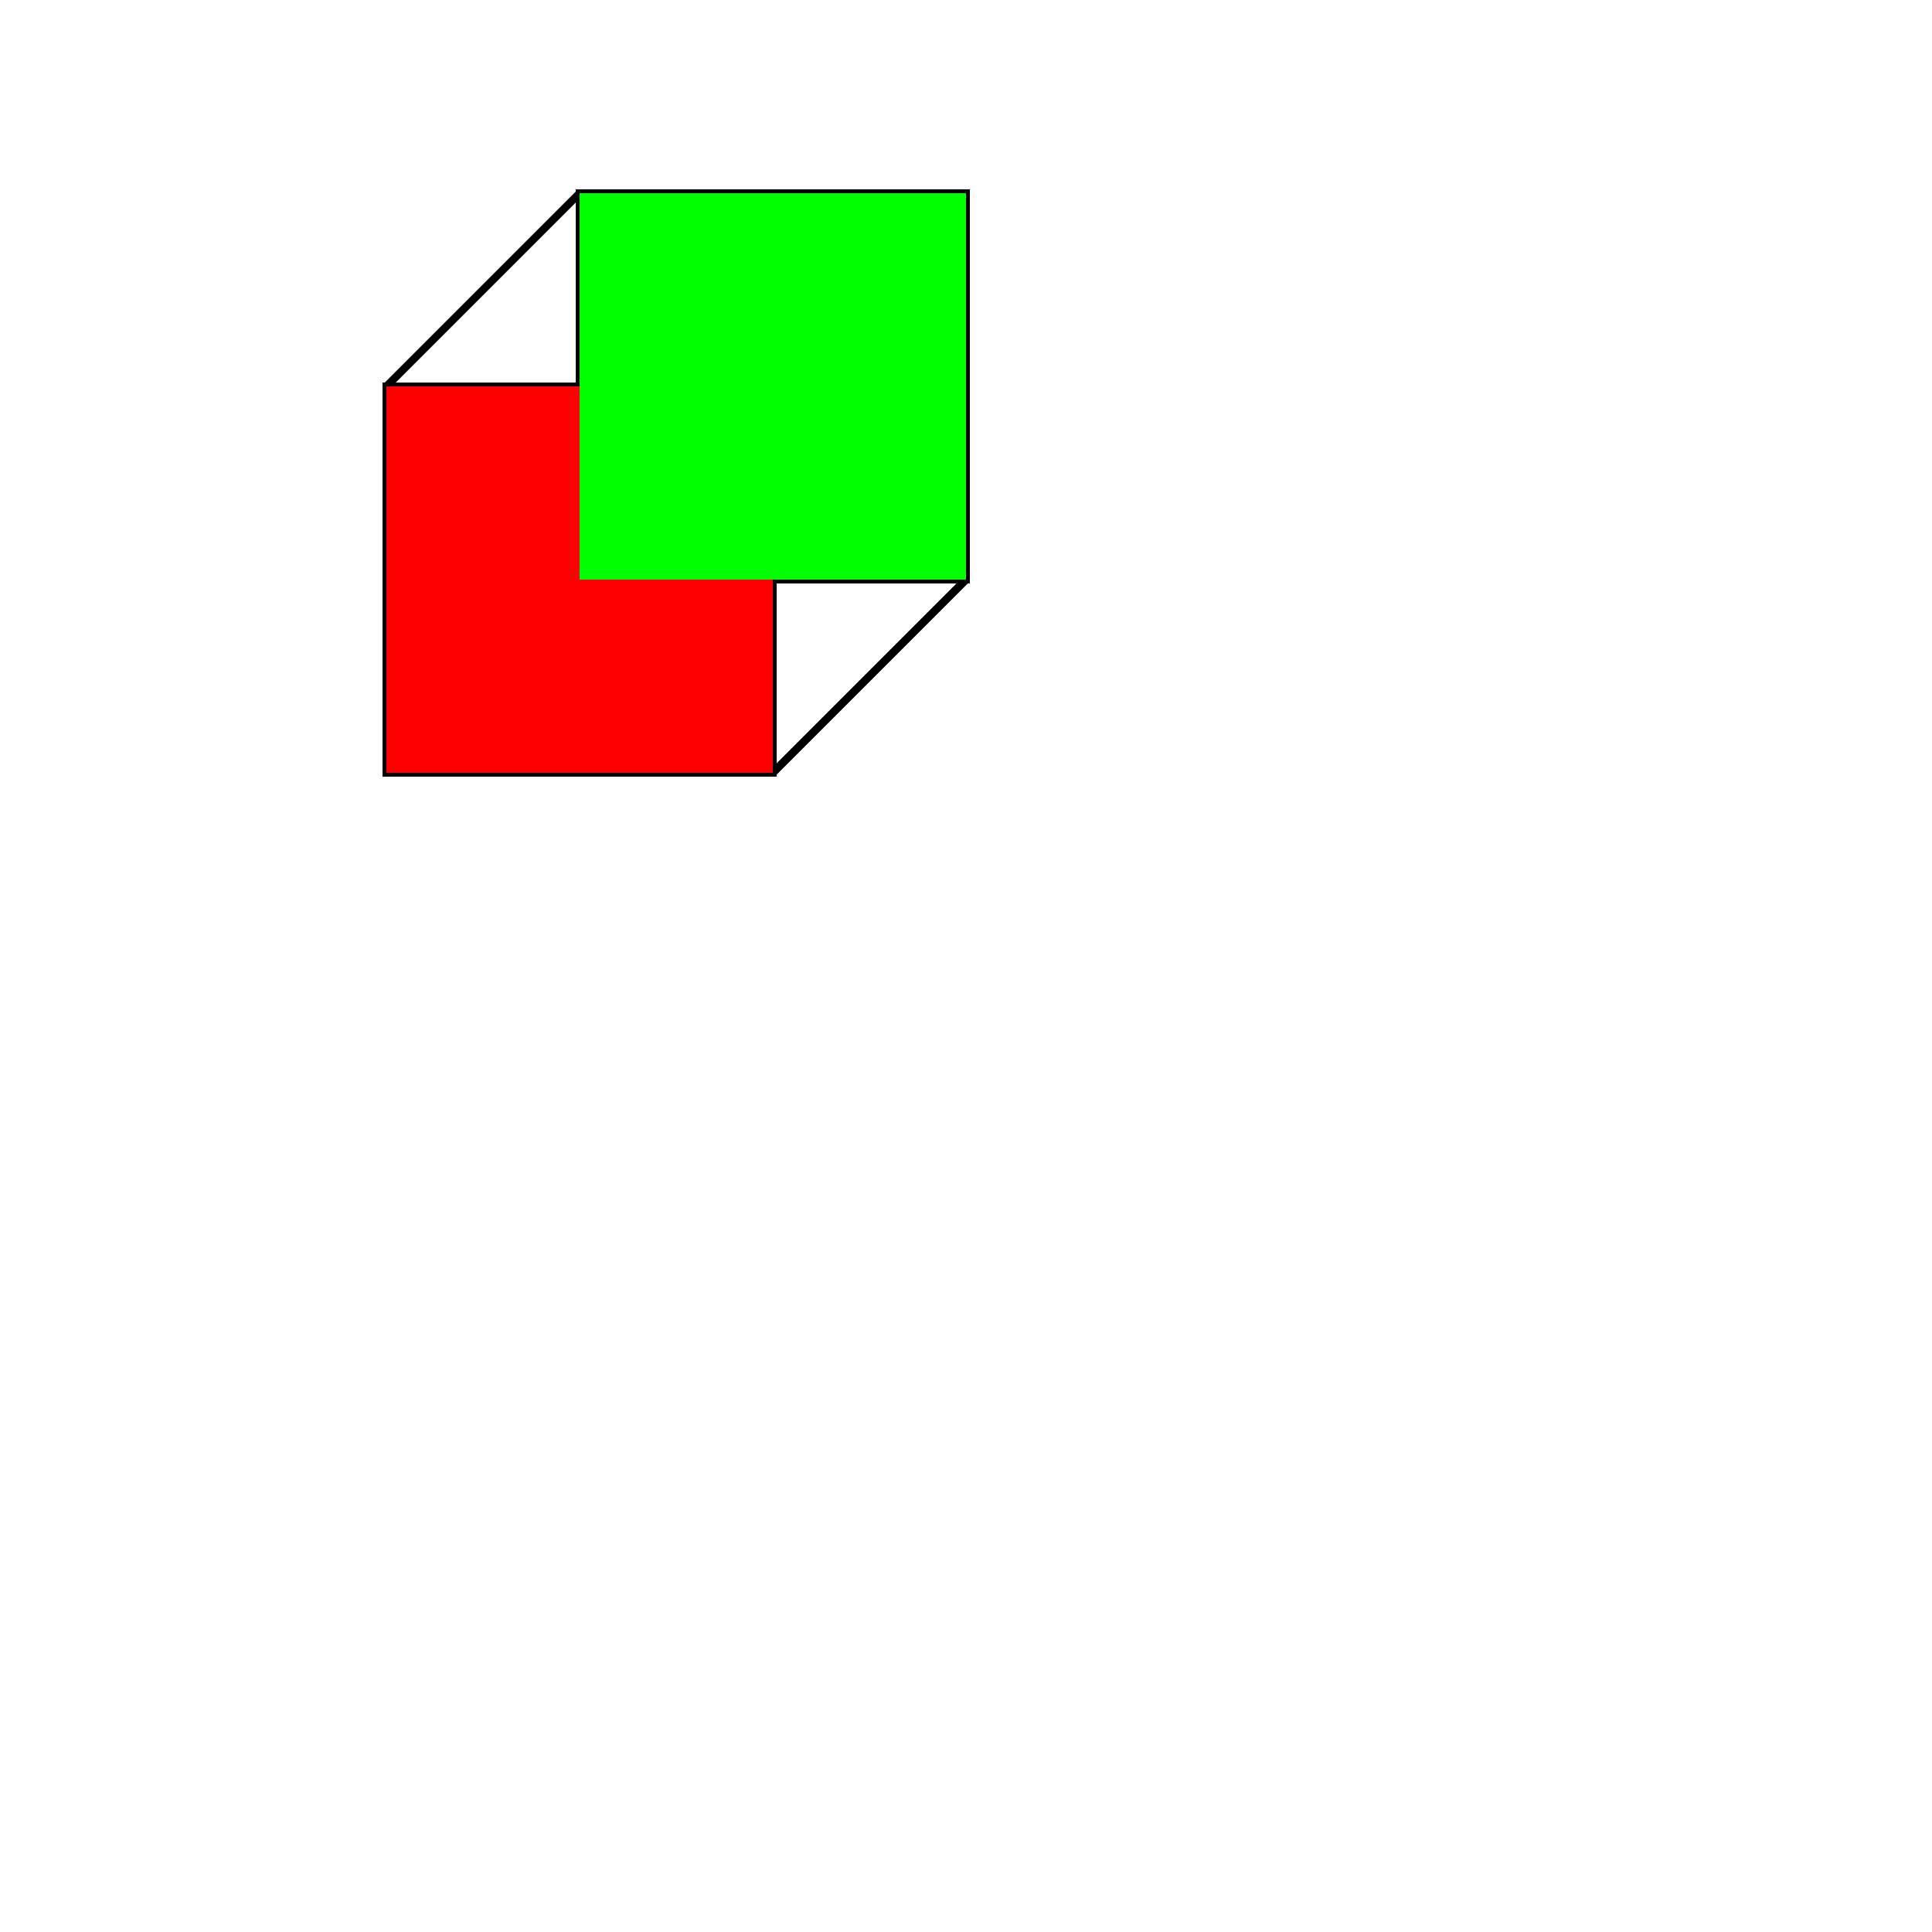
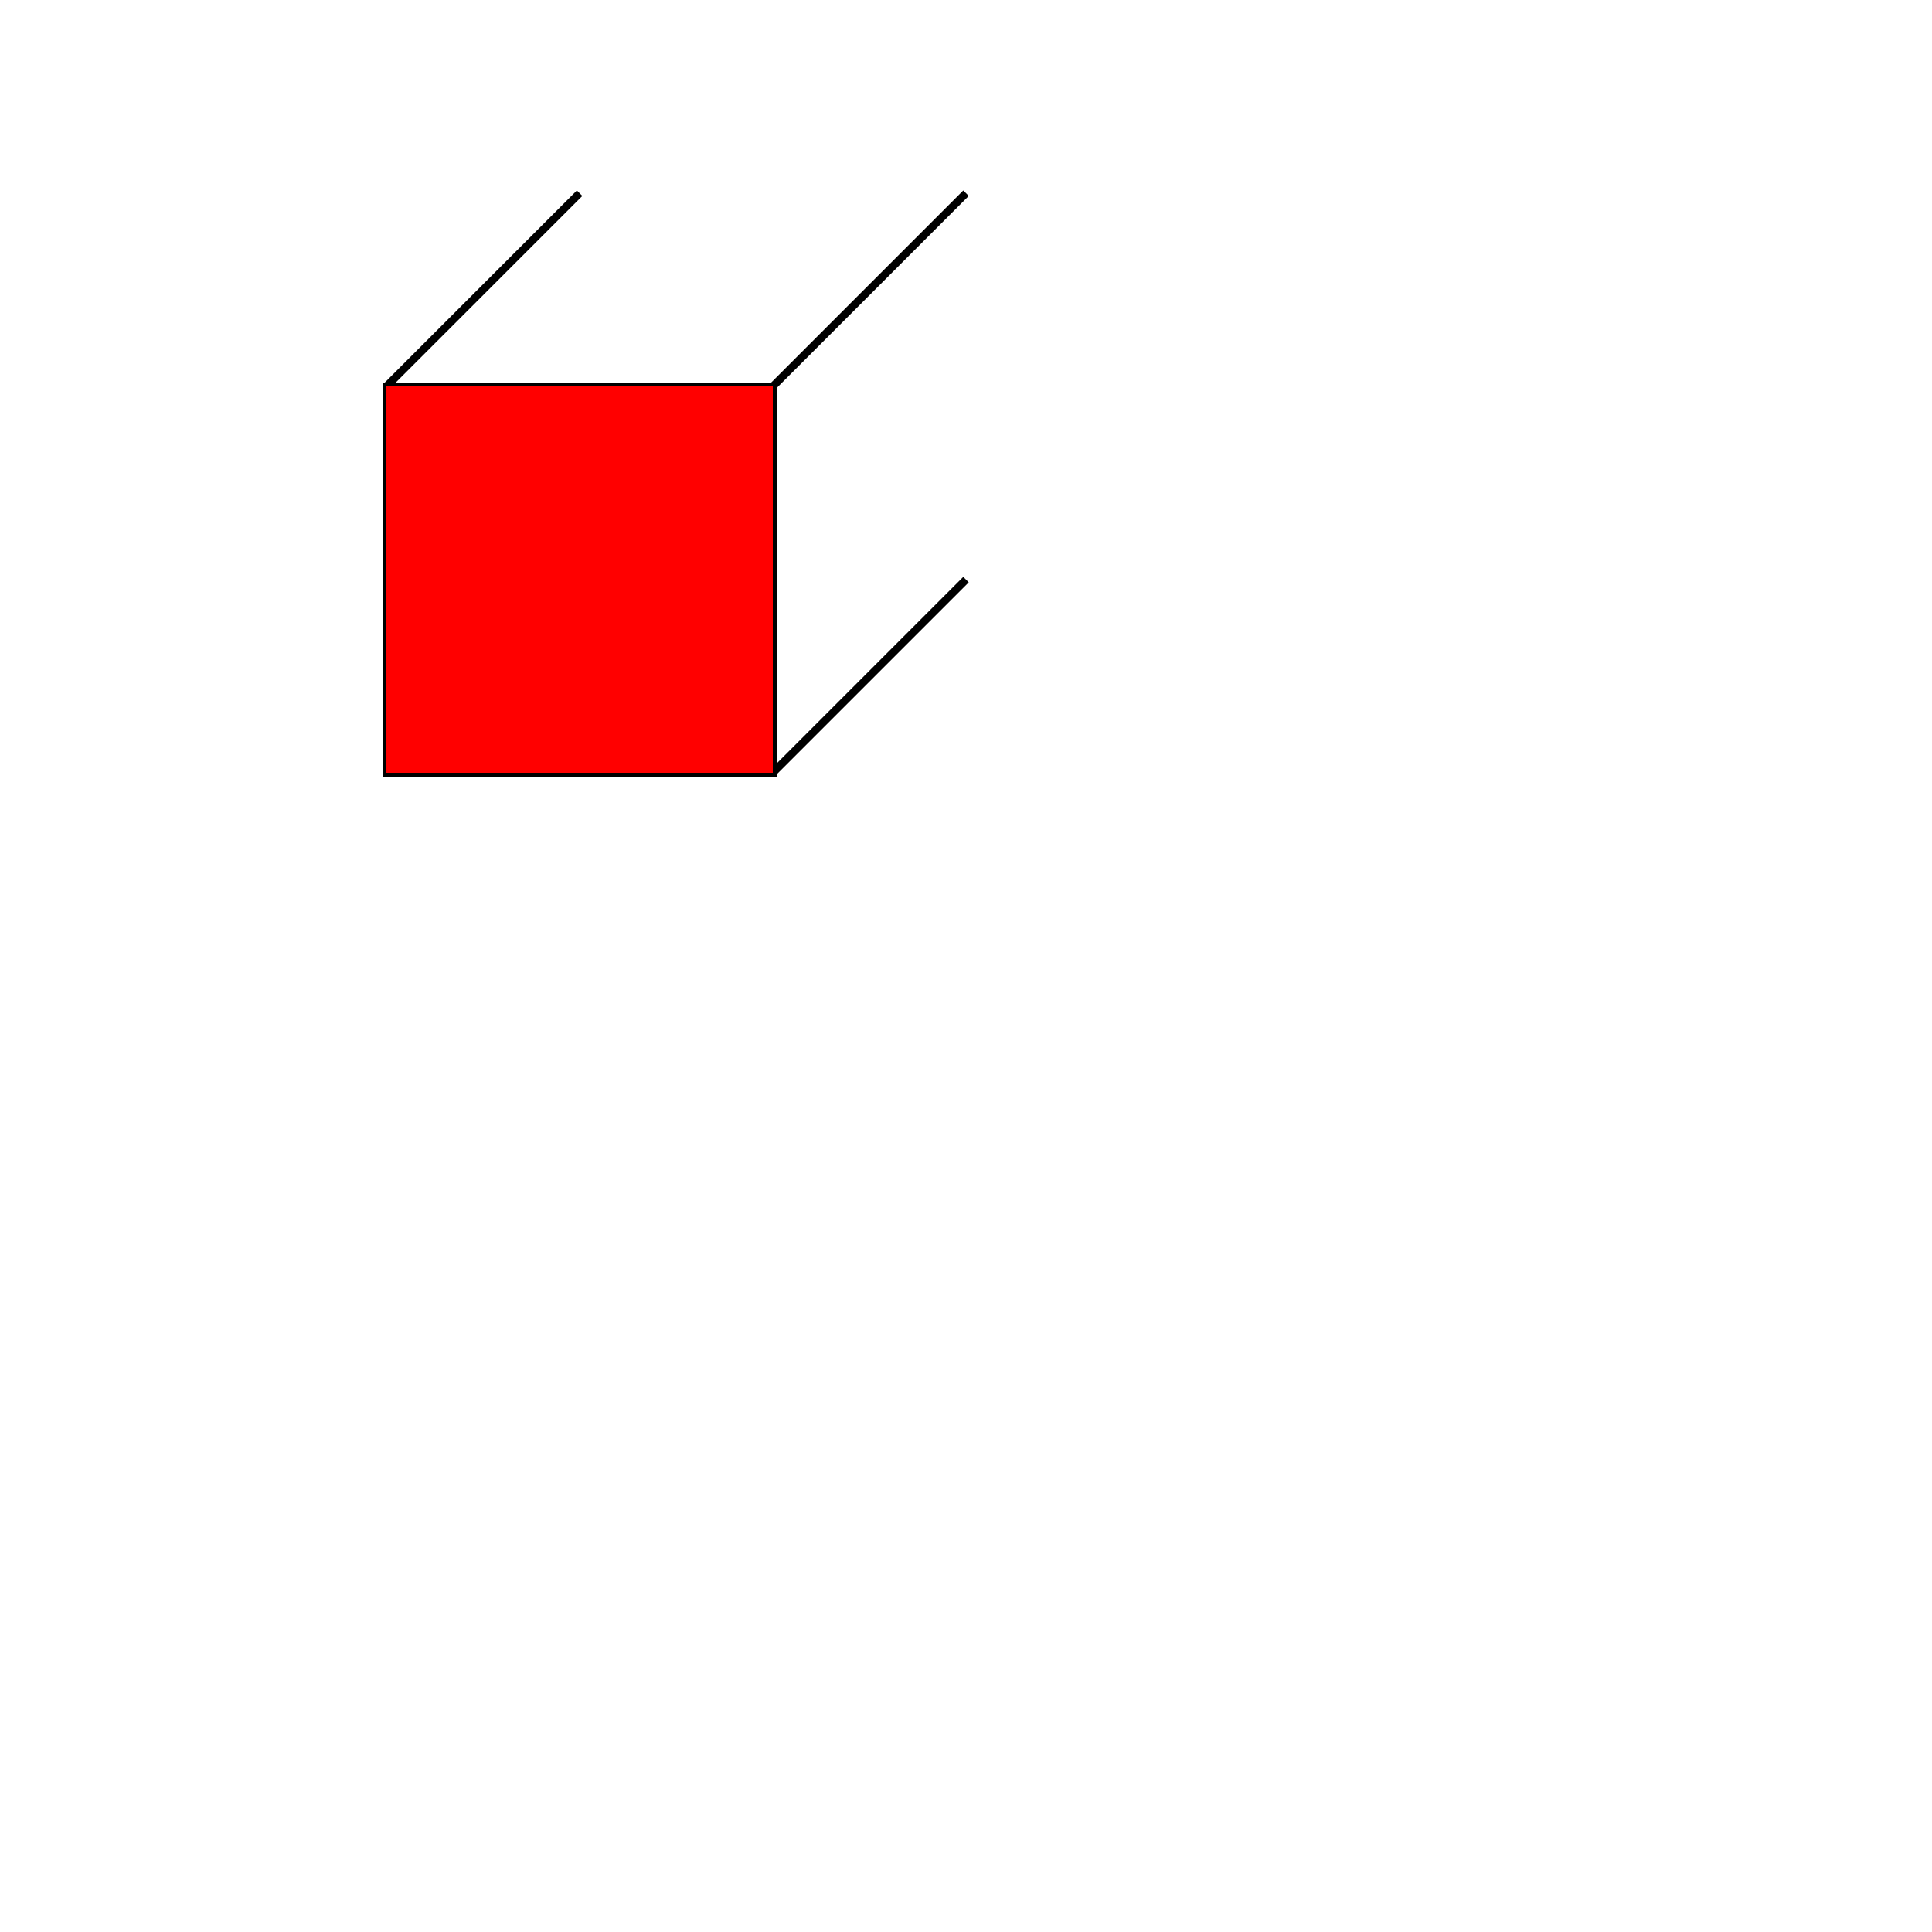
<svg xmlns="http://www.w3.org/2000/svg" width="500" height="500">
  <defs />
  <g>
    <path fill="none" stroke="#000000" paint-order="fill stroke markers" d=" M 100 100 L 200 100 L 200 200 L 100 200 Z" stroke-miterlimit="10" stroke-width="2" stroke-dasharray="" />
-     <path fill="none" stroke="#000000" paint-order="fill stroke markers" d=" M 150 50 L 250 50 L 250 150 L 150 150 Z" stroke-miterlimit="10" stroke-width="2" stroke-dasharray="" />
    <path fill="none" stroke="#000000" paint-order="fill stroke markers" d=" M 100 100 L 150 50 M 200 100 L 250 50 M 200 200 L 250 150 M 100 200 L 150 150" stroke-miterlimit="10" stroke-width="2" stroke-dasharray="" />
-     <path fill="none" stroke="#000000" paint-order="fill stroke markers" d=" M 150 50 L 150 150 M 250 50 L 250 150" stroke-miterlimit="10" stroke-width="2" stroke-dasharray="" />
-     <path fill="none" stroke="#000000" paint-order="fill stroke markers" d=" M 150 50 L 200 100 M 150 150 L 200 200 M 250 50 L 200 100 M 250 150 L 200 200" stroke-miterlimit="10" stroke-width="2" stroke-dasharray="" />
    <rect fill="#FF0000" stroke="none" x="100" y="100" width="100" height="100" />
-     <rect fill="#00FF00" stroke="none" x="150" y="50" width="100" height="100" />
  </g>
</svg>